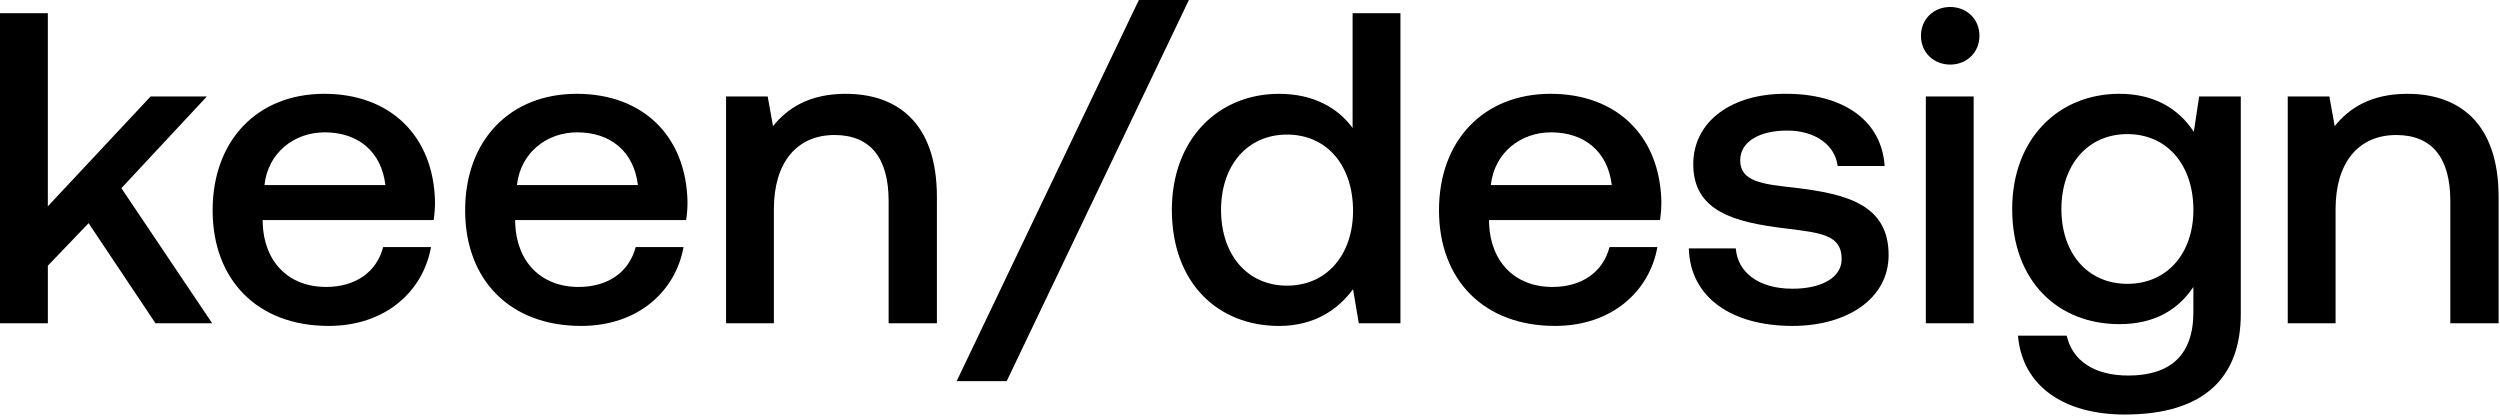
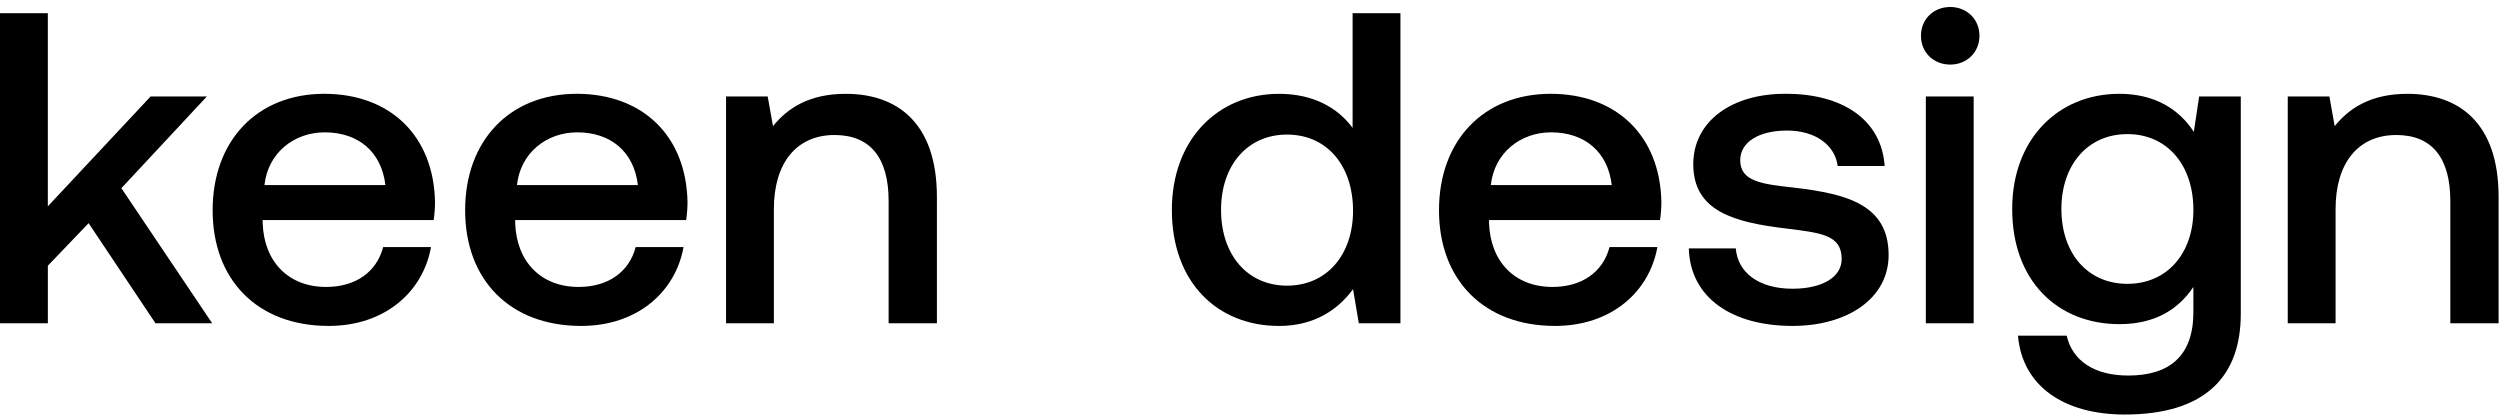
<svg xmlns="http://www.w3.org/2000/svg" version="1.1" x="0px" y="0px" viewBox="0 0 1234.49 206.73" style="enable-background:new 0 0 1234.49 206.73;" xml:space="preserve">
  <style type="text/css">
	.st0{display:none;}
	.st1{display:inline;}
</style>
  <g id="Layer_1" class="st0">
</g>
  <g id="keen_x2F_public" class="st0">
    <g class="st1">
      <g>
        <path d="M708,103.63c0,34.56-22.31,57.31-52.94,57.31c-17.28,0-29.31-7-36.31-17.06v59.5h-23.62V47.64h20.56l2.84,16.62     c7.44-9.84,19.03-17.94,36.53-17.94C685.69,46.32,708,67.76,708,103.63z M683.94,103.63c0-22.09-13.12-37.19-32.81-37.19     c-19.69,0-32.59,15.09-32.59,36.75c0,22.31,12.91,37.84,32.59,37.84C670.81,141.04,683.94,125.51,683.94,103.63z" />
        <path d="M803.81,47.64h23.62v112h-20.78l-2.62-14.22c-7,8.53-17.28,15.53-34.56,15.53c-23.84,0-44.19-12.69-44.19-50.97V47.64     h23.62v59.72c0,21.87,8.75,33.03,26.03,33.03c17.94,0,28.87-13.56,28.87-36.75V47.64z" />
        <path d="M963.49,103.63c0,34.34-22.31,57.31-52.94,57.31c-17.5,0-29.53-7.44-36.53-17.5l-2.84,16.19h-20.56V6.51h23.62v57.75     c7.44-10.06,19.03-17.94,36.31-17.94C941.18,46.32,963.49,67.54,963.49,103.63z M939.43,103.63c0-21.87-13.12-37.19-32.81-37.19     c-19.69,0-32.59,15.31-32.59,36.97c0,22.09,12.91,37.62,32.59,37.62C926.31,141.04,939.43,125.73,939.43,103.63z" />
        <path d="M981.97,6.51h23.62v153.12h-23.62V6.51z" />
        <path d="M1026.37,17.67c0-8.31,6.34-14.22,14.44-14.22c8.09,0,14.44,5.91,14.44,14.22s-6.34,14.22-14.44,14.22     C1032.71,31.89,1026.37,25.98,1026.37,17.67z M1028.78,47.64h23.62v112h-23.62V47.64z" />
        <path d="M1071.43,103.85c0-34.56,22.31-57.53,56.22-57.53c28.87,0,46.81,15.97,51.4,41.34h-24.72     c-3.06-13.12-12.47-21.22-27.12-21.22c-19.03,0-31.5,15.31-31.5,37.41c0,21.87,12.47,36.97,31.5,36.97     c14.44,0,24.06-8.31,26.91-21.22h24.94c-4.37,25.37-23.41,41.34-52.06,41.34C1093.08,160.94,1071.43,138.85,1071.43,103.85z" />
      </g>
      <path d="M0,6.51h23.62v95.37l50.75-54.25h27.78L59.94,92.92l44.84,66.72h-28L43.75,110.2l-20.12,21v28.44H0V6.51z" />
      <path d="M105,103.85c0-34.56,22.09-57.53,55.12-57.53c32.37,0,54.03,20.56,54.69,53.37c0,2.84-0.22,5.91-0.66,8.97h-84.44v1.53    c0.66,19.03,12.69,31.5,31.28,31.5c14.44,0,24.94-7.22,28.22-19.69h23.62c-3.94,22.09-22.75,38.94-50.53,38.94    C127.09,160.94,105,138.2,105,103.85z M190.31,91.38c-1.97-16.62-13.56-26.03-29.97-26.03c-15.09,0-28,10.06-29.75,26.03H190.31z" />
      <path d="M229.68,103.85c0-34.56,22.09-57.53,55.12-57.53c32.37,0,54.03,20.56,54.69,53.37c0,2.84-0.22,5.91-0.66,8.97H254.4v1.53    c0.66,19.03,12.69,31.5,31.28,31.5c14.44,0,24.94-7.22,28.22-19.69h23.62c-3.94,22.09-22.75,38.94-50.53,38.94    C251.77,160.94,229.68,138.2,229.68,103.85z M314.99,91.38c-1.97-16.62-13.56-26.03-29.97-26.03c-15.09,0-28,10.06-29.75,26.03    H314.99z" />
      <path d="M462.64,97.29v62.34H438.8V99.26c0-21.22-8.97-32.59-26.69-32.59c-18.81,0-29.97,13.78-29.97,36.53v56.44h-23.62v-112    h20.56l2.63,14.66c7-8.75,17.72-15.97,35.87-15.97C442.3,46.32,462.64,59.89,462.64,97.29z" />
      <path d="M472.39,188.21L562.36,0h24.71L497.1,188.21H472.39z" />
    </g>
  </g>
  <g id="keen_x2F_health" class="st0">
    <g class="st1">
      <path d="M708.73,97.29v62.34h-23.62V99.26c0-21.22-9.41-32.59-26.91-32.59c-18.59,0-29.97,13.78-29.97,36.31v56.65h-23.62V6.51    h23.62v57.31c7-9.62,17.72-17.5,35.22-17.5C688.39,46.32,708.73,59.89,708.73,97.29z" />
      <path d="M725.14,103.85c0-34.56,22.09-57.53,55.12-57.53c32.37,0,54.03,20.56,54.69,53.37c0,2.84-0.22,5.91-0.66,8.97h-84.43v1.53    c0.66,19.03,12.69,31.5,31.28,31.5c14.44,0,24.94-7.22,28.22-19.69h23.62c-3.94,22.09-22.75,38.94-50.53,38.94    C747.23,160.94,725.14,138.2,725.14,103.85z M810.45,91.38c-1.97-16.62-13.56-26.03-29.97-26.03c-15.09,0-28,10.06-29.75,26.03    H810.45z" />
      <path d="M958.53,139.07v20.56h-12.47c-15.31,0-20.56-6.78-20.56-17.94c-7.44,11.38-18.81,19.25-36.97,19.25    c-24.5,0-41.56-12.03-41.56-32.81c0-22.97,16.62-35.87,47.9-35.87h28.22v-6.78c0-12.47-8.97-20.12-24.5-20.12    c-14,0-23.41,6.56-25.16,16.41h-23.19c2.41-21.87,21.22-35.44,49.44-35.44c29.75,0,46.81,14.22,46.81,40.69v44.84    c0,5.69,2.41,7.22,7.22,7.22H958.53z M923.1,109.76h-29.31c-14.66,0-22.75,5.47-22.75,16.84c0,9.41,7.87,15.97,20.78,15.97    c19.69,0,31.06-11.59,31.28-28.87V109.76z" />
      <path d="M971.44,6.51h23.62v153.12h-23.62V6.51z" />
      <path d="M1026.34,68.42h-19.47V47.64h19.47V16.35h23.84v31.28h27.34v20.78h-27.34v58.4c0,8.75,3.06,12.03,12.03,12.03h16.62v20.78    h-21.87c-21.44,0-30.62-10.06-30.62-30.41V68.42z" />
      <path d="M1198.05,97.29v62.34h-23.62V99.26c0-21.22-9.41-32.59-26.91-32.59c-18.59,0-29.97,13.78-29.97,36.31v56.65h-23.62V6.51    h23.62v57.31c7-9.62,17.72-17.5,35.22-17.5C1177.71,46.32,1198.05,59.89,1198.05,97.29z" />
      <path d="M708.73,97.29v62.34h-23.62V99.26c0-21.22-9.41-32.59-26.91-32.59c-18.59,0-29.97,13.78-29.97,36.31v56.65h-23.62V6.51    h23.62v57.31c7-9.62,17.72-17.5,35.22-17.5C688.39,46.32,708.73,59.89,708.73,97.29z" />
      <path d="M725.14,103.85c0-34.56,22.09-57.53,55.12-57.53c32.37,0,54.03,20.56,54.69,53.37c0,2.84-0.22,5.91-0.66,8.97h-84.43v1.53    c0.66,19.03,12.69,31.5,31.28,31.5c14.44,0,24.94-7.22,28.22-19.69h23.62c-3.94,22.09-22.75,38.94-50.53,38.94    C747.23,160.94,725.14,138.2,725.14,103.85z M810.45,91.38c-1.97-16.62-13.56-26.03-29.97-26.03c-15.09,0-28,10.06-29.75,26.03    H810.45z" />
      <path d="M958.53,139.07v20.56h-12.47c-15.31,0-20.56-6.78-20.56-17.94c-7.44,11.38-18.81,19.25-36.97,19.25    c-24.5,0-41.56-12.03-41.56-32.81c0-22.97,16.62-35.87,47.9-35.87h28.22v-6.78c0-12.47-8.97-20.12-24.5-20.12    c-14,0-23.41,6.56-25.16,16.41h-23.19c2.41-21.87,21.22-35.44,49.44-35.44c29.75,0,46.81,14.22,46.81,40.69v44.84    c0,5.69,2.41,7.22,7.22,7.22H958.53z M923.1,109.76h-29.31c-14.66,0-22.75,5.47-22.75,16.84c0,9.41,7.87,15.97,20.78,15.97    c19.69,0,31.06-11.59,31.28-28.87V109.76z" />
      <path d="M971.44,6.51h23.62v153.12h-23.62V6.51z" />
      <path d="M1026.34,68.42h-19.47V47.64h19.47V16.35h23.84v31.28h27.34v20.78h-27.34v58.4c0,8.75,3.06,12.03,12.03,12.03h16.62v20.78    h-21.87c-21.44,0-30.62-10.06-30.62-30.41V68.42z" />
      <path d="M1198.05,97.29v62.34h-23.62V99.26c0-21.22-9.41-32.59-26.91-32.59c-18.59,0-29.97,13.78-29.97,36.31v56.65h-23.62V6.51    h23.62v57.31c7-9.62,17.72-17.5,35.22-17.5C1177.71,46.32,1198.05,59.89,1198.05,97.29z" />
      <path d="M0,6.51h23.62v95.37l50.75-54.25h27.78L59.94,92.92l44.84,66.72h-28L43.75,110.2l-20.12,21v28.44H0V6.51z" />
      <path d="M105,103.85c0-34.56,22.09-57.53,55.12-57.53c32.37,0,54.03,20.56,54.69,53.37c0,2.84-0.22,5.91-0.66,8.97h-84.44v1.53    c0.66,19.03,12.69,31.5,31.28,31.5c14.44,0,24.94-7.22,28.22-19.69h23.62c-3.94,22.09-22.75,38.94-50.53,38.94    C127.09,160.94,105,138.2,105,103.85z M190.31,91.38c-1.97-16.62-13.56-26.03-29.97-26.03c-15.09,0-28,10.06-29.75,26.03H190.31z" />
      <path d="M229.68,103.85c0-34.56,22.09-57.53,55.12-57.53c32.37,0,54.03,20.56,54.69,53.37c0,2.84-0.22,5.91-0.66,8.97H254.4v1.53    c0.66,19.03,12.69,31.5,31.28,31.5c14.44,0,24.94-7.22,28.22-19.69h23.62c-3.94,22.09-22.75,38.94-50.53,38.94    C251.77,160.94,229.68,138.2,229.68,103.85z M314.99,91.38c-1.97-16.62-13.56-26.03-29.97-26.03c-15.09,0-28,10.06-29.75,26.03    H314.99z" />
      <path d="M462.64,97.29v62.34H438.8V99.26c0-21.22-8.97-32.59-26.69-32.59c-18.81,0-29.97,13.78-29.97,36.53v56.44h-23.62v-112    h20.56l2.63,14.66c7-8.75,17.72-15.97,35.87-15.97C442.3,46.32,462.64,59.89,462.64,97.29z" />
      <path d="M472.39,188.21L562.36,0h24.71L497.1,188.21H472.39z" />
    </g>
  </g>
  <g id="Keen_x2F_software" class="st0">
    <g class="st1">
-       <path d="M603.98,122.66c0.87,11.59,10.94,19.91,28,19.91c14.66,0,24.28-5.69,24.28-14.66c0-12.03-10.28-12.91-27.56-15.09    c-25.59-3.06-45.72-8.53-45.72-31.72c0-21.22,19.03-35,45.94-34.78c27.56,0,47.03,12.69,48.56,35.65h-23.19    c-1.31-10.28-10.94-17.5-24.94-17.5s-23.19,5.69-23.19,14.66c0,10.5,10.72,11.81,26.91,13.56c25.59,3.06,46.37,8.31,46.37,33.25    c0,21.44-20.34,35-47.47,35c-29.97,0-50.53-14-51.19-38.28H603.98z" />
      <path d="M693.66,103.63c0-34.12,22.97-57.31,57.09-57.31c34.12,0,57.09,23.19,57.09,57.31c0,34.34-22.97,57.31-57.09,57.31    C716.63,160.94,693.66,137.98,693.66,103.63z M783.79,103.63c0-21.66-13.12-37.19-33.03-37.19c-19.91,0-32.81,15.53-32.81,37.19    s12.91,37.19,32.81,37.19C770.66,140.82,783.79,125.29,783.79,103.63z" />
      <path d="M951.78,138.85v20.78h-22.75c-21.44,0-30.41-10.06-30.41-30.41V68.42h-40.69v91.22H834.1V68.42h-19.47V47.64h19.47V36.48    c0-19.69,9.62-29.97,31.28-29.97h18.37v20.78h-15.09c-7.66,0-10.72,3.28-10.72,10.94v9.41h40.69V16.35h23.62v31.28h27.12v20.78    h-27.12v58.4c0,8.75,3.28,12.03,11.59,12.03H951.78z" />
      <path d="M957.56,47.64h24.94l25.59,85.75l25.59-85.75h21.66l24.5,85.75l26.47-85.75h24.06l-37.19,112h-25.37l-23.62-76.12    l-24.5,76.12h-25.59L957.56,47.64z" />
      <path d="M1244.76,139.07v20.56h-12.47c-15.31,0-20.56-6.78-20.56-17.94c-7.44,11.38-18.81,19.25-36.97,19.25    c-24.5,0-41.56-12.03-41.56-32.81c0-22.97,16.62-35.87,47.9-35.87h28.22v-6.78c0-12.47-8.97-20.12-24.5-20.12    c-14,0-23.41,6.56-25.16,16.41h-23.19c2.41-21.87,21.22-35.44,49.44-35.44c29.75,0,46.81,14.22,46.81,40.69v44.84    c0,5.69,2.41,7.22,7.22,7.22H1244.76z M1209.33,109.76h-29.31c-14.66,0-22.75,5.47-22.75,16.84c0,9.41,7.87,15.97,20.78,15.97    c19.69,0,31.06-11.59,31.28-28.87V109.76z" />
      <path d="M0,6.51h23.62v95.37l50.75-54.25h27.78L59.94,92.92l44.84,66.72h-28L43.75,110.2l-20.12,21v28.44H0V6.51z" />
      <path d="M105,103.85c0-34.56,22.09-57.53,55.12-57.53c32.37,0,54.03,20.56,54.69,53.37c0,2.84-0.22,5.91-0.66,8.97h-84.44v1.53    c0.66,19.03,12.69,31.5,31.28,31.5c14.44,0,24.94-7.22,28.22-19.69h23.62c-3.94,22.09-22.75,38.94-50.53,38.94    C127.09,160.94,105,138.2,105,103.85z M190.31,91.38c-1.97-16.62-13.56-26.03-29.97-26.03c-15.09,0-28,10.06-29.75,26.03H190.31z" />
      <path d="M229.68,103.85c0-34.56,22.09-57.53,55.12-57.53c32.37,0,54.03,20.56,54.69,53.37c0,2.84-0.22,5.91-0.66,8.97H254.4v1.53    c0.66,19.03,12.69,31.5,31.28,31.5c14.44,0,24.94-7.22,28.22-19.69h23.62c-3.94,22.09-22.75,38.94-50.53,38.94    C251.77,160.94,229.68,138.2,229.68,103.85z M314.99,91.38c-1.97-16.62-13.56-26.03-29.97-26.03c-15.09,0-28,10.06-29.75,26.03    H314.99z" />
      <path d="M462.64,97.29v62.34H438.8V99.26c0-21.22-8.97-32.59-26.69-32.59c-18.81,0-29.97,13.78-29.97,36.53v56.44h-23.62v-112    h20.56l2.63,14.66c7-8.75,17.72-15.97,35.87-15.97C442.3,46.32,462.64,59.89,462.64,97.29z" />
      <path d="M472.39,188.21L562.36,0h24.71L497.1,188.21H472.39z" />
    </g>
  </g>
  <g id="keen_x2F_financials" class="st0">
    <g class="st1">
      <path d="M699.35,47.64v112h-23.84V68.42h-41.12v91.22h-23.84V68.42h-19.47V47.64h19.47V36.48c0-19.69,9.62-29.97,31.28-29.97    h19.91v20.78H645.1c-7.66,0-10.72,3.28-10.72,10.94v9.41H699.35z M673.1,17.67c0-8.31,6.34-14.22,14.44-14.22    c8.09,0,14.44,5.91,14.44,14.22s-6.34,14.22-14.44,14.22C679.44,31.89,673.1,25.98,673.1,17.67z" />
      <path d="M826.44,97.29v62.34h-23.84V99.26c0-21.22-8.97-32.59-26.69-32.59c-18.81,0-29.97,13.78-29.97,36.53v56.44h-23.62v-112    h20.56l2.62,14.66c7-8.75,17.72-15.97,35.87-15.97C806.09,46.32,826.44,59.89,826.44,97.29z" />
      <path d="M955.06,139.07v20.56h-12.47c-15.31,0-20.56-6.78-20.56-17.94c-7.44,11.38-18.81,19.25-36.97,19.25    c-24.5,0-41.56-12.03-41.56-32.81c0-22.97,16.62-35.87,47.9-35.87h28.22v-6.78c0-12.47-8.97-20.12-24.5-20.12    c-14,0-23.41,6.56-25.16,16.41h-23.19c2.41-21.87,21.22-35.44,49.44-35.44c29.75,0,46.81,14.22,46.81,40.69v44.84    c0,5.69,2.41,7.22,7.22,7.22H955.06z M919.62,109.76h-29.31c-14.66,0-22.75,5.47-22.75,16.84c0,9.41,7.87,15.97,20.78,15.97    c19.69,0,31.06-11.59,31.28-28.87V109.76z" />
      <path d="M1072.08,97.29v62.34h-23.84V99.26c0-21.22-8.97-32.59-26.69-32.59c-18.81,0-29.97,13.78-29.97,36.53v56.44h-23.62v-112    h20.56l2.62,14.66c7-8.75,17.72-15.97,35.87-15.97C1051.74,46.32,1072.08,59.89,1072.08,97.29z" />
      <path d="M1088.49,103.85c0-34.56,22.31-57.53,56.22-57.53c28.87,0,46.81,15.97,51.4,41.34h-24.72    c-3.06-13.12-12.47-21.22-27.12-21.22c-19.03,0-31.5,15.31-31.5,37.41c0,21.87,12.47,36.97,31.5,36.97    c14.44,0,24.06-8.31,26.91-21.22h24.94c-4.37,25.37-23.41,41.34-52.06,41.34C1110.15,160.94,1088.49,138.85,1088.49,103.85z" />
-       <path d="M1211.86,17.67c0-8.31,6.34-14.22,14.44-14.22c8.09,0,14.44,5.91,14.44,14.22s-6.34,14.22-14.44,14.22    C1218.21,31.89,1211.86,25.98,1211.86,17.67z M1214.27,47.64h23.62v112h-23.62V47.64z" />
+       <path d="M1211.86,17.67c0-8.31,6.34-14.22,14.44-14.22c8.09,0,14.44,5.91,14.44,14.22s-6.34,14.22-14.44,14.22    C1218.21,31.89,1211.86,25.98,1211.86,17.67z M1214.27,47.64h23.62v112V47.64z" />
      <path d="M0,6.51h23.62v95.37l50.75-54.25h27.78L59.94,92.92l44.84,66.72h-28L43.75,110.2l-20.12,21v28.44H0V6.51z" />
      <path d="M105,103.85c0-34.56,22.09-57.53,55.12-57.53c32.37,0,54.03,20.56,54.69,53.37c0,2.84-0.22,5.91-0.66,8.97h-84.44v1.53    c0.66,19.03,12.69,31.5,31.28,31.5c14.44,0,24.94-7.22,28.22-19.69h23.62c-3.94,22.09-22.75,38.94-50.53,38.94    C127.09,160.94,105,138.2,105,103.85z M190.31,91.38c-1.97-16.62-13.56-26.03-29.97-26.03c-15.09,0-28,10.06-29.75,26.03H190.31z" />
      <path d="M229.68,103.85c0-34.56,22.09-57.53,55.12-57.53c32.37,0,54.03,20.56,54.69,53.37c0,2.84-0.22,5.91-0.66,8.97H254.4v1.53    c0.66,19.03,12.69,31.5,31.28,31.5c14.44,0,24.94-7.22,28.22-19.69h23.62c-3.94,22.09-22.75,38.94-50.53,38.94    C251.77,160.94,229.68,138.2,229.68,103.85z M314.99,91.38c-1.97-16.62-13.56-26.03-29.97-26.03c-15.09,0-28,10.06-29.75,26.03    H314.99z" />
      <path d="M462.64,97.29v62.34H438.8V99.26c0-21.22-8.97-32.59-26.69-32.59c-18.81,0-29.97,13.78-29.97,36.53v56.44h-23.62v-112    h20.56l2.63,14.66c7-8.75,17.72-15.97,35.87-15.97C442.3,46.32,462.64,59.89,462.64,97.29z" />
      <path d="M472.39,188.21L562.36,0h24.71L497.1,188.21H472.39z" />
    </g>
  </g>
  <g id="keen_x2F_design">
    <path d="M0,6.51h23.62v95.37l50.75-54.25h27.78L59.94,92.92l44.84,66.72h-28L43.75,110.2l-20.12,21v28.44H0V6.51z" />
    <path d="M105,103.85c0-34.56,22.09-57.53,55.12-57.53c32.37,0,54.03,20.56,54.69,53.37c0,2.84-0.22,5.91-0.66,8.97h-84.44v1.53   c0.66,19.03,12.69,31.5,31.28,31.5c14.44,0,24.94-7.22,28.22-19.69h23.62c-3.94,22.09-22.75,38.94-50.53,38.94   C127.09,160.94,105,138.2,105,103.85z M190.31,91.38c-1.97-16.62-13.56-26.03-29.97-26.03c-15.09,0-28,10.06-29.75,26.03H190.31z" />
    <path d="M229.68,103.85c0-34.56,22.09-57.53,55.12-57.53c32.37,0,54.03,20.56,54.69,53.37c0,2.84-0.22,5.91-0.66,8.97H254.4v1.53   c0.66,19.03,12.69,31.5,31.28,31.5c14.44,0,24.94-7.22,28.22-19.69h23.62c-3.94,22.09-22.75,38.94-50.53,38.94   C251.77,160.94,229.68,138.2,229.68,103.85z M314.99,91.38c-1.97-16.62-13.56-26.03-29.97-26.03c-15.09,0-28,10.06-29.75,26.03   H314.99z" />
    <path d="M462.64,97.29v62.34H438.8V99.26c0-21.22-8.97-32.59-26.69-32.59c-18.81,0-29.97,13.78-29.97,36.53v56.44h-23.62v-112   h20.56l2.63,14.66c7-8.75,17.72-15.97,35.87-15.97C442.3,46.32,462.64,59.89,462.64,97.29z" />
    <path d="M667.91,6.51h23.62v153.12h-20.56l-2.84-16.84c-7.22,9.84-18.81,18.16-36.53,18.16c-30.41,0-52.94-21.44-52.94-57.31   c0-34.56,22.53-57.31,52.94-57.31c17.06,0,29.09,7,36.31,16.84V6.51z M668.13,104.07c0-22.31-12.91-37.62-32.59-37.62   s-32.59,15.31-32.59,37.19c0,22.09,12.91,37.41,32.59,37.41S668.13,125.73,668.13,104.07z" />
    <path d="M710.57,103.85c0-34.56,22.09-57.53,55.12-57.53c32.37,0,54.03,20.56,54.69,53.37c0,2.84-0.22,5.91-0.66,8.97h-84.43v1.53   c0.66,19.03,12.69,31.5,31.28,31.5c14.44,0,24.94-7.22,28.22-19.69h23.62c-3.94,22.09-22.75,38.94-50.53,38.94   C732.66,160.94,710.57,138.2,710.57,103.85z M795.88,91.38c-1.97-16.62-13.56-26.03-29.97-26.03c-15.09,0-28,10.06-29.75,26.03   H795.88z" />
    <path d="M857.13,122.66c0.87,11.59,10.94,19.91,28,19.91c14.66,0,24.28-5.69,24.28-14.66c0-12.03-10.28-12.91-27.56-15.09   c-25.59-3.06-45.72-8.53-45.72-31.72c0-21.22,19.03-35,45.94-34.78c27.56,0,47.03,12.69,48.56,35.65h-23.19   c-1.31-10.28-10.94-17.5-24.94-17.5s-23.19,5.69-23.19,14.66c0,10.5,10.72,11.81,26.91,13.56c25.59,3.06,46.37,8.31,46.37,33.25   c0,21.44-20.34,35-47.47,35c-29.97,0-50.53-14-51.19-38.28H857.13z" />
    <path d="M948.56,17.67c0-8.31,6.34-14.22,14.44-14.22c8.09,0,14.44,5.91,14.44,14.22S971.09,31.89,963,31.89   C954.9,31.89,948.56,25.98,948.56,17.67z M950.97,47.64h23.62v112h-23.62V47.64z" />
    <path d="M1085.93,47.64h20.56v107.4c0,30.41-17.06,49.65-57.31,49.65c-29.75,0-50.53-13.78-52.72-38.94h24.06   c2.84,12.47,13.78,19.69,30.4,19.69c20.56,0,32.16-9.84,32.16-31.28v-12.47c-7.44,11.16-19.03,18.37-36.53,18.37   c-30.4,0-52.94-21.22-52.94-56.87c0-34.34,22.53-56.87,52.94-56.87c17.5,0,29.53,7.66,36.75,18.81L1085.93,47.64z M1083.09,103.63   c0-22.09-12.91-37.41-32.59-37.41c-19.69,0-32.59,15.31-32.59,36.97c0,21.87,12.91,36.97,32.59,36.97   C1070.18,140.16,1083.09,125.07,1083.09,103.63z" />
    <path d="M1233.8,97.29v62.34h-23.84V99.26c0-21.22-8.97-32.59-26.69-32.59c-18.81,0-29.97,13.78-29.97,36.53v56.44h-23.62v-112   h20.56l2.62,14.66c7-8.75,17.72-15.97,35.87-15.97C1213.46,46.32,1233.8,59.89,1233.8,97.29z" />
-     <path d="M472.39,188.21L562.36,0h24.71L497.1,188.21H472.39z" />
  </g>
  <g id="keen_x2F_" class="st0">
    <g class="st1">
      <path d="M0,6.51h23.62v95.37l50.75-54.25h27.78L59.94,92.92l44.84,66.72h-28L43.75,110.2l-20.12,21v28.44H0V6.51z" />
      <path d="M105,103.85c0-34.56,22.09-57.53,55.12-57.53c32.37,0,54.03,20.56,54.69,53.37c0,2.84-0.22,5.91-0.66,8.97h-84.44v1.53    c0.66,19.03,12.69,31.5,31.28,31.5c14.44,0,24.94-7.22,28.22-19.69h23.62c-3.94,22.09-22.75,38.94-50.53,38.94    C127.09,160.94,105,138.2,105,103.85z M190.31,91.38c-1.97-16.62-13.56-26.03-29.97-26.03c-15.09,0-28,10.06-29.75,26.03H190.31z" />
-       <path d="M229.68,103.85c0-34.56,22.09-57.53,55.12-57.53c32.37,0,54.03,20.56,54.69,53.37c0,2.84-0.22,5.91-0.66,8.97H254.4v1.53    c0.66,19.03,12.69,31.5,31.28,31.5c14.44,0,24.94-7.22,28.22-19.69h23.62c-3.94,22.09-22.75,38.94-50.53,38.94    C251.77,160.94,229.68,138.2,229.68,103.85z M314.99,91.38c-1.97-16.62-13.56-26.03-29.97-26.03c-15.09,0-28,10.06-29.75,26.03    H314.99z" />
      <path d="M462.64,97.29v62.34H438.8V99.26c0-21.22-8.97-32.59-26.69-32.59c-18.81,0-29.97,13.78-29.97,36.53v56.44h-23.62v-112    h20.56l2.63,14.66c7-8.75,17.72-15.97,35.87-15.97C442.3,46.32,462.64,59.89,462.64,97.29z" />
      <path d="M472.39,188.21L562.36,0h24.71L497.1,188.21H472.39z" />
    </g>
  </g>
  <g id="k_x2F_" class="st0">
    <g class="st1">
      <path d="M0,6.51h23.62v95.37l50.75-54.25h27.78L59.94,92.92l44.84,66.72h-28L43.75,110.2l-20.12,21v28.44H0V6.51z" />
      <path d="M108.78,188.21L198.75,0h24.71l-89.98,188.21H108.78z" />
    </g>
  </g>
  <g id="Layer_9">
</g>
</svg>